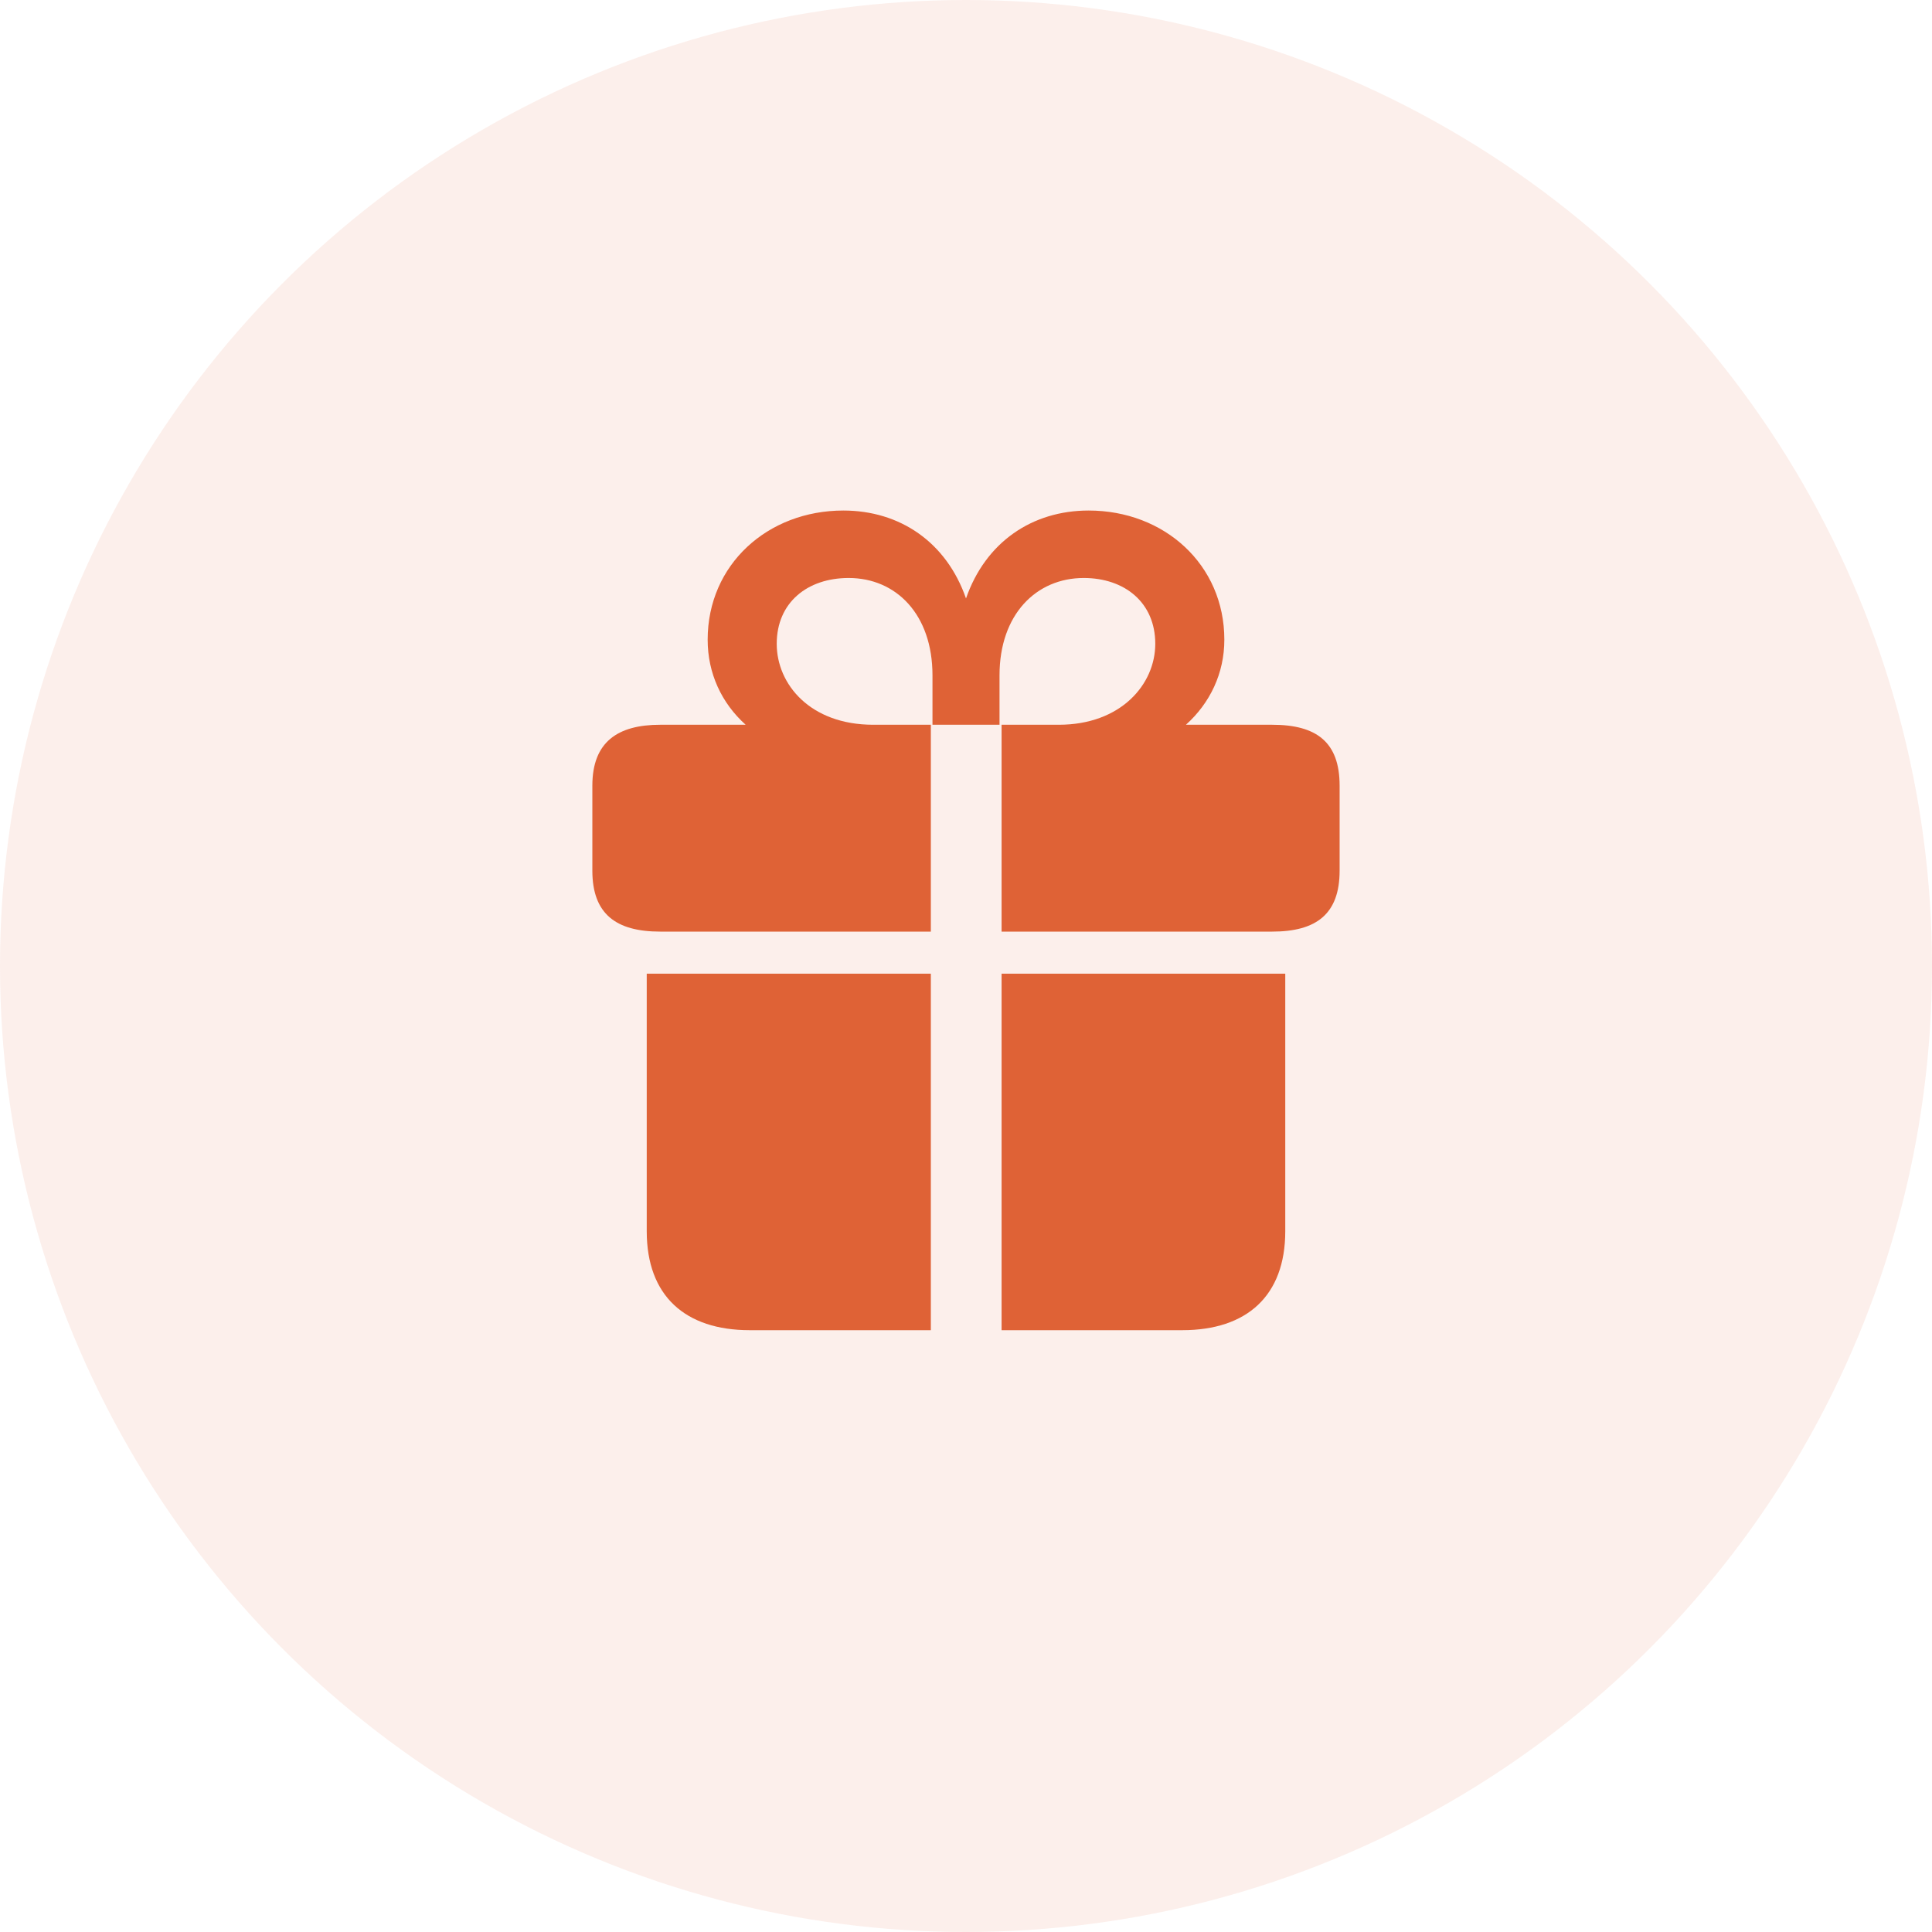
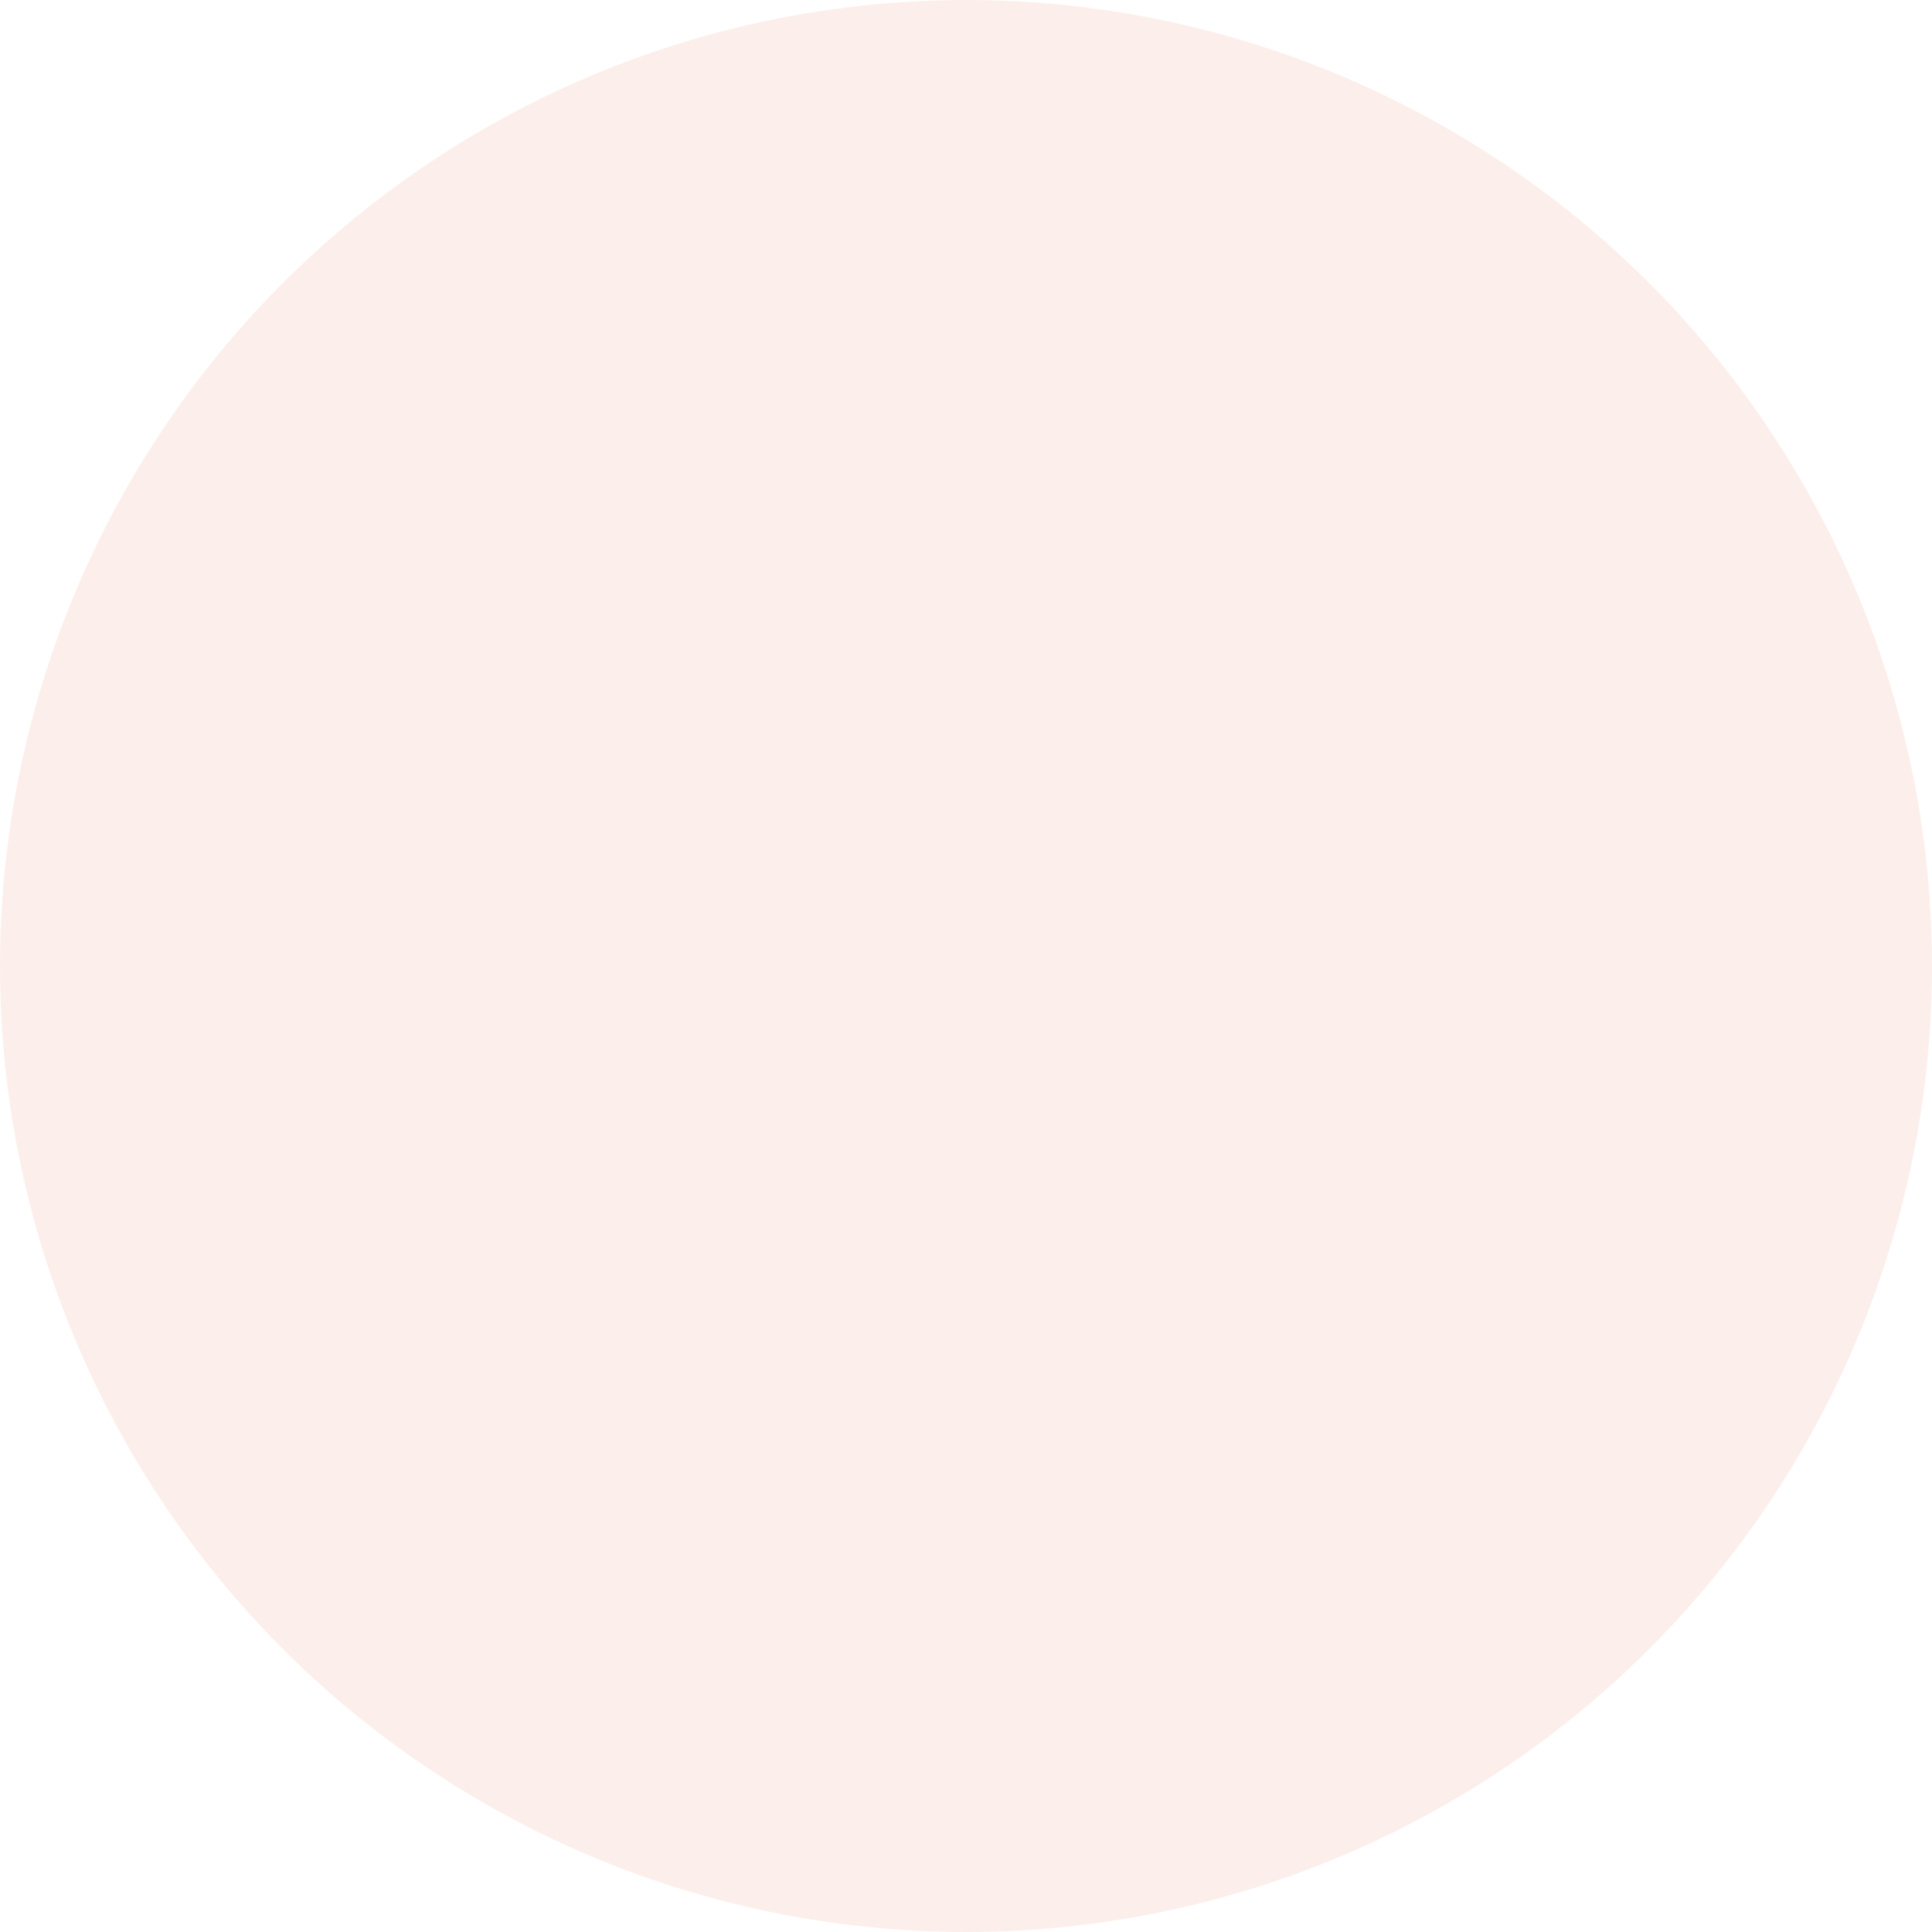
<svg xmlns="http://www.w3.org/2000/svg" width="60" height="60" viewBox="0 0 60 60" fill="none">
  <circle opacity="0.1" cx="30" cy="30" r="30" fill="#DF6236" />
-   <path d="M28.908 28.932V22.508H27.118C25.163 22.508 24.122 21.251 24.122 19.994C24.122 18.712 25.074 17.95 26.356 17.95C27.829 17.95 28.959 19.08 28.959 20.972V22.508H31.041V20.972C31.041 19.08 32.184 17.95 33.656 17.95C34.926 17.95 35.878 18.712 35.878 19.994C35.878 21.251 34.812 22.508 32.882 22.508H31.105V28.932H39.509C40.88 28.932 41.603 28.386 41.603 27.04V24.399C41.603 23.041 40.88 22.508 39.509 22.508H36.83C37.579 21.835 38.023 20.908 38.023 19.867C38.023 17.531 36.157 15.855 33.809 15.855C32.057 15.855 30.609 16.833 30 18.585C29.391 16.833 27.943 15.855 26.191 15.855C23.843 15.855 21.977 17.531 21.977 19.867C21.977 20.908 22.408 21.835 23.157 22.508H20.504C19.184 22.508 18.396 23.041 18.396 24.399V27.04C18.396 28.386 19.133 28.932 20.504 28.932H28.908ZM28.908 41.31V30.239H20.085V38.237C20.085 40.243 21.278 41.31 23.284 41.31H28.908ZM31.105 30.239V41.31H36.716C38.722 41.31 39.915 40.243 39.915 38.237V30.239H31.105Z" fill="#DF6236" />
</svg>